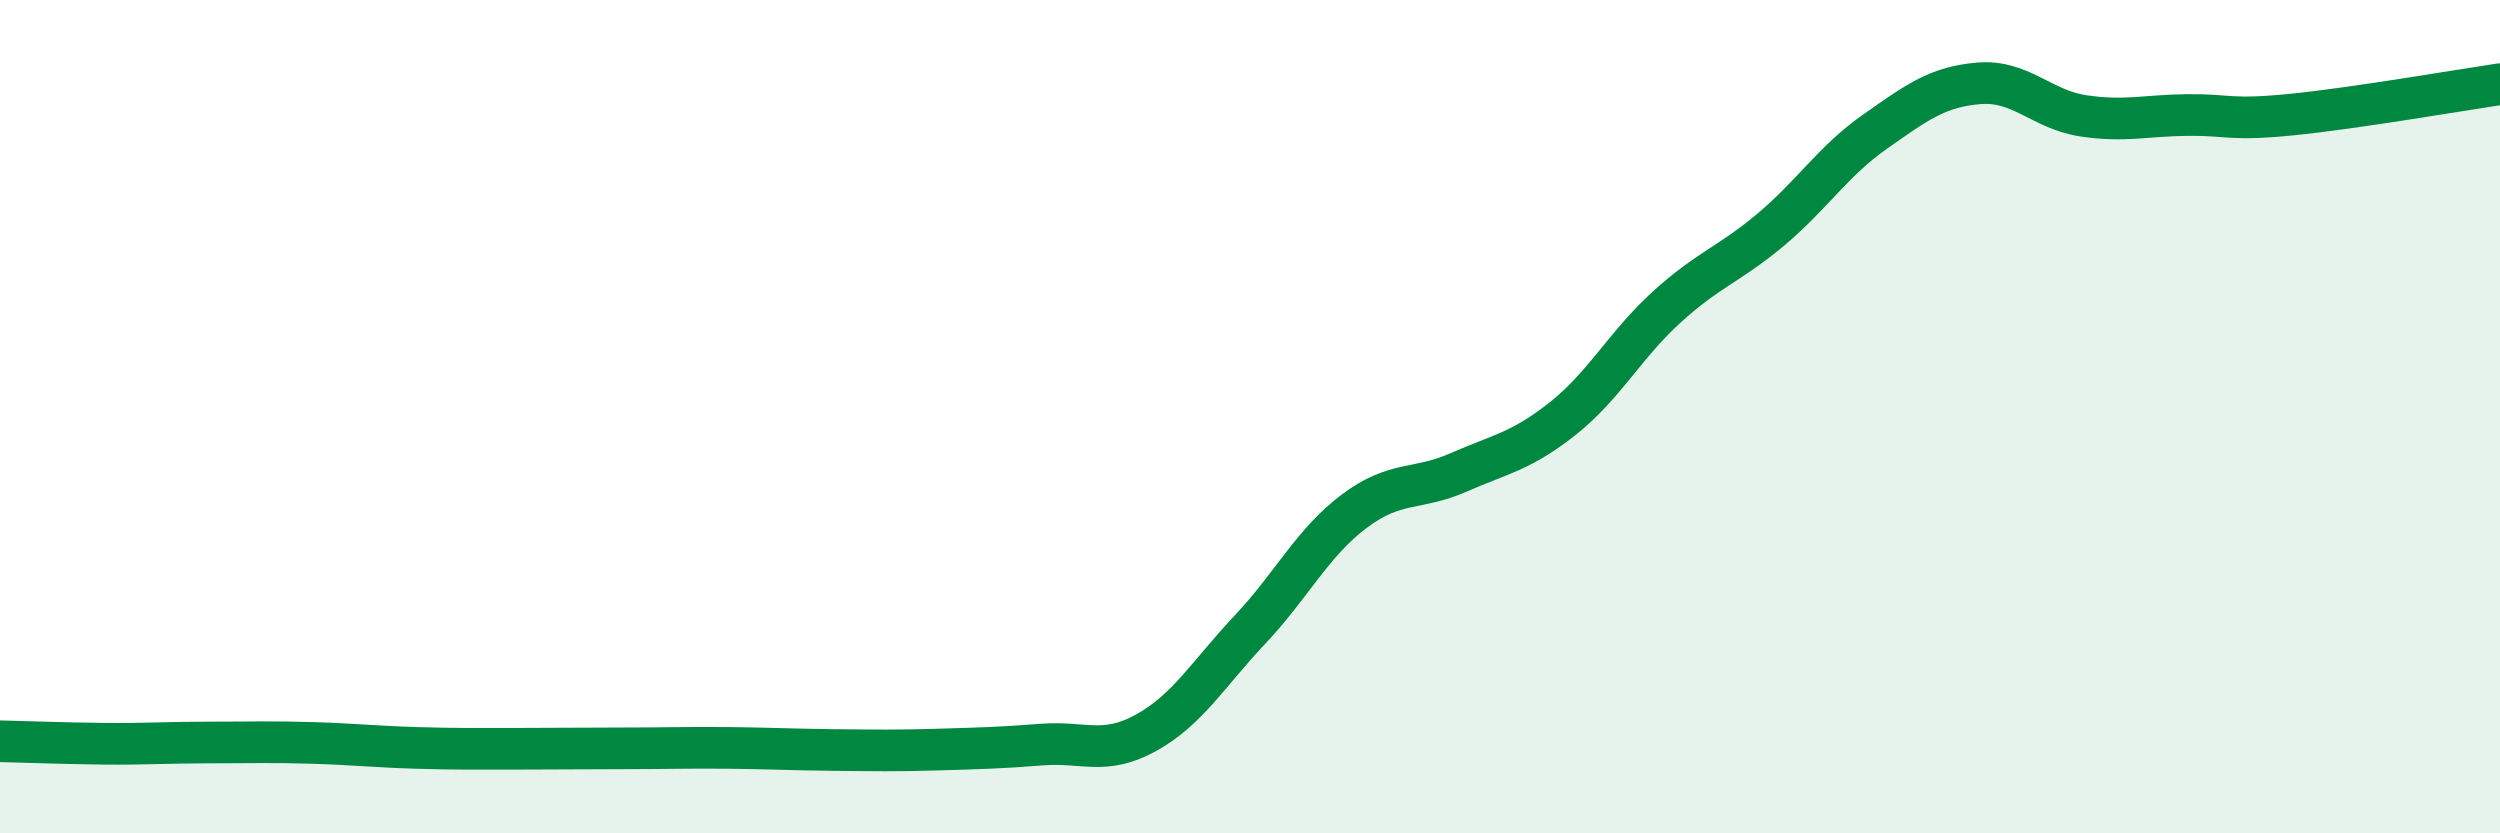
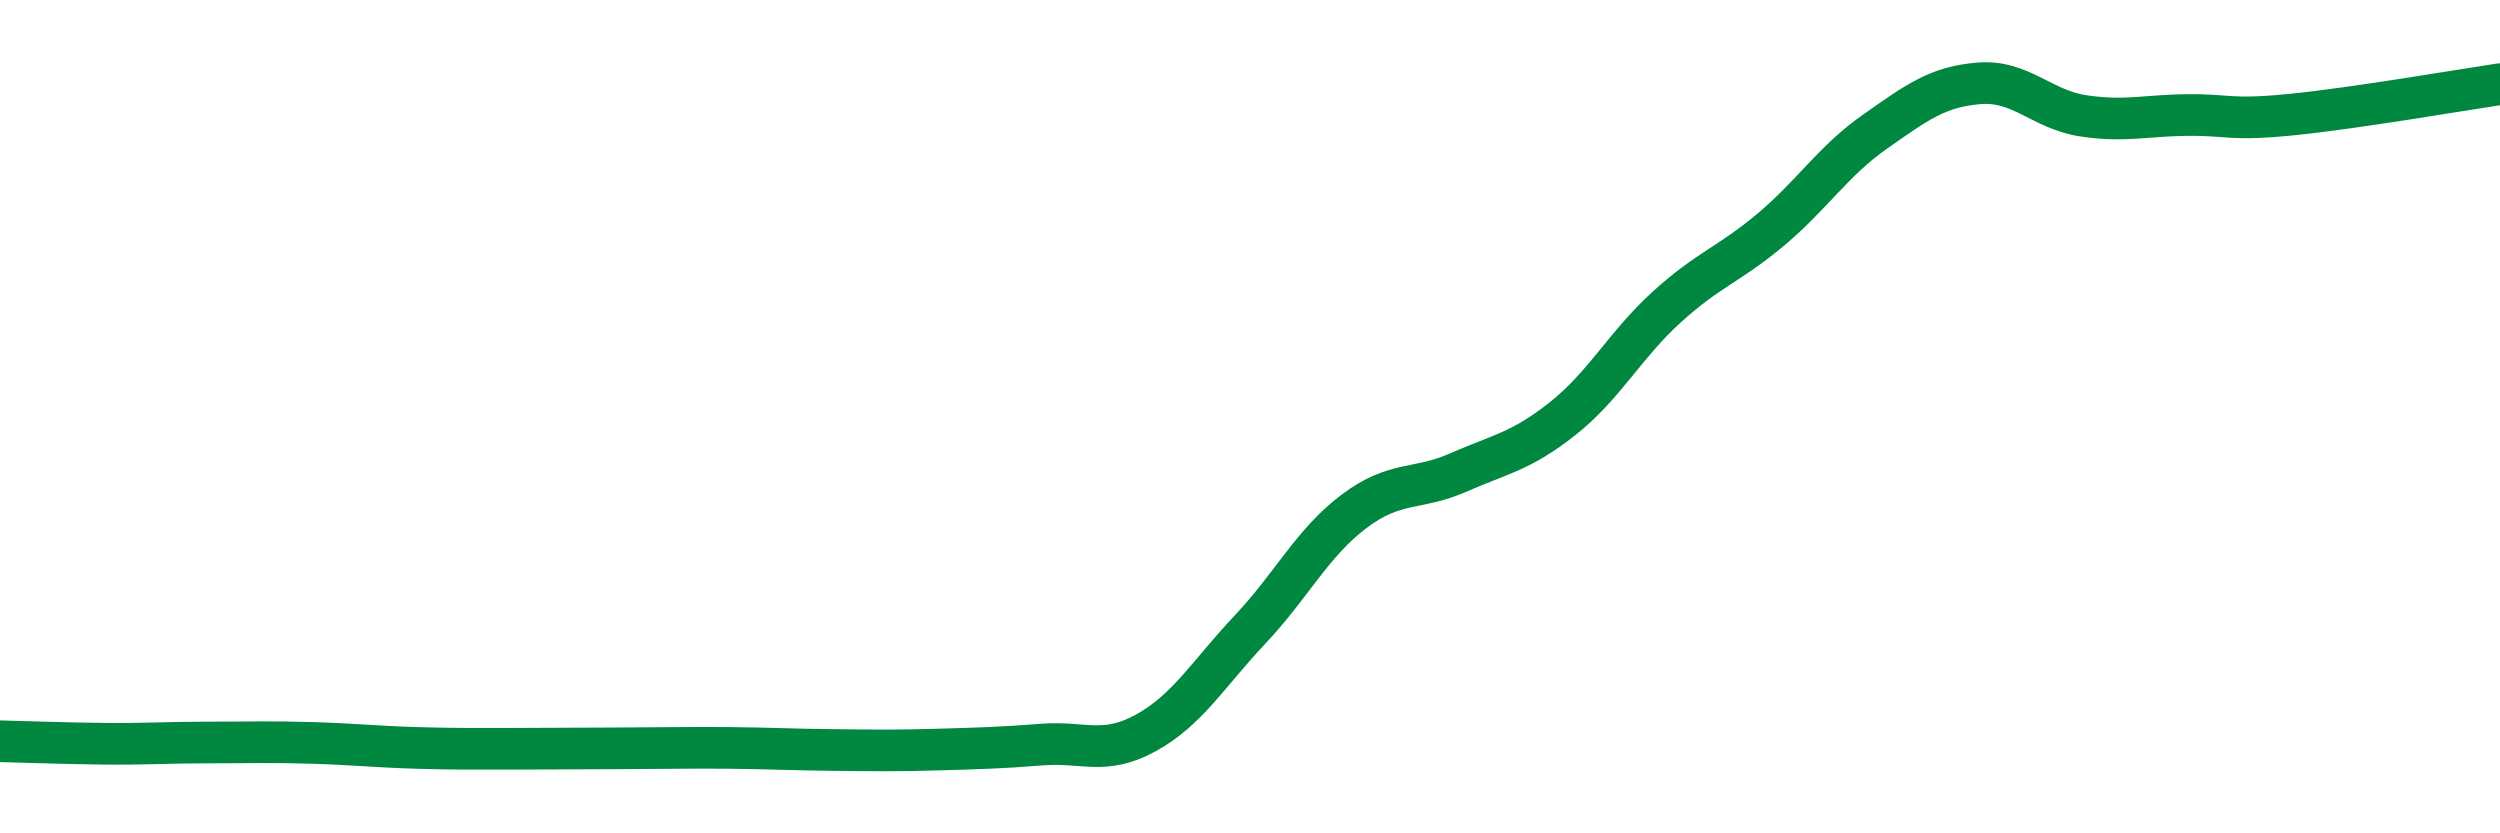
<svg xmlns="http://www.w3.org/2000/svg" width="60" height="20" viewBox="0 0 60 20">
-   <path d="M 0,17.79 C 0.5,17.8 1.5,17.84 2.5,17.85 C 3.5,17.86 4,17.82 5,17.82 C 6,17.82 6.5,17.8 7.5,17.83 C 8.5,17.86 9,17.92 10,17.95 C 11,17.98 11.5,17.97 12.5,17.97 C 13.5,17.97 14,17.96 15,17.96 C 16,17.96 16.5,17.94 17.5,17.95 C 18.5,17.96 19,17.99 20,18 C 21,18.01 21.5,18.02 22.5,17.99 C 23.5,17.96 24,17.95 25,17.87 C 26,17.79 26.5,18.14 27.5,17.59 C 28.5,17.04 29,16.17 30,15.11 C 31,14.05 31.5,13.02 32.5,12.27 C 33.5,11.52 34,11.78 35,11.34 C 36,10.9 36.5,10.84 37.5,10.05 C 38.5,9.26 39,8.28 40,7.37 C 41,6.46 41.5,6.35 42.5,5.51 C 43.5,4.67 44,3.86 45,3.16 C 46,2.46 46.5,2.08 47.5,2 C 48.5,1.92 49,2.63 50,2.78 C 51,2.93 51.5,2.77 52.5,2.76 C 53.5,2.75 53.5,2.9 55,2.75 C 56.5,2.6 59,2.17 60,2.02L60 20L0 20Z" fill="#008740" opacity="0.1" stroke-linecap="round" stroke-linejoin="round" />
-   <path d="M 0,17.79 C 0.5,17.8 1.5,17.84 2.5,17.85 C 3.5,17.86 4,17.82 5,17.82 C 6,17.82 6.5,17.8 7.5,17.83 C 8.5,17.86 9,17.92 10,17.95 C 11,17.98 11.5,17.97 12.5,17.97 C 13.5,17.97 14,17.96 15,17.96 C 16,17.96 16.5,17.94 17.5,17.95 C 18.5,17.96 19,17.99 20,18 C 21,18.01 21.5,18.02 22.5,17.99 C 23.5,17.96 24,17.95 25,17.87 C 26,17.79 26.5,18.14 27.5,17.59 C 28.5,17.04 29,16.17 30,15.11 C 31,14.05 31.5,13.02 32.5,12.27 C 33.5,11.52 34,11.78 35,11.34 C 36,10.9 36.5,10.84 37.5,10.05 C 38.5,9.26 39,8.28 40,7.37 C 41,6.46 41.5,6.35 42.5,5.51 C 43.5,4.67 44,3.86 45,3.16 C 46,2.46 46.5,2.08 47.5,2 C 48.5,1.92 49,2.63 50,2.78 C 51,2.93 51.5,2.77 52.5,2.76 C 53.5,2.75 53.5,2.9 55,2.75 C 56.5,2.6 59,2.17 60,2.02" stroke="#008740" stroke-width="1" fill="none" stroke-linecap="round" stroke-linejoin="round" />
+   <path d="M 0,17.79 C 0.5,17.8 1.5,17.84 2.5,17.85 C 3.5,17.86 4,17.82 5,17.82 C 6,17.82 6.5,17.8 7.5,17.83 C 8.5,17.86 9,17.92 10,17.95 C 11,17.98 11.5,17.97 12.5,17.97 C 16,17.96 16.5,17.94 17.5,17.95 C 18.5,17.96 19,17.99 20,18 C 21,18.01 21.5,18.02 22.5,17.99 C 23.5,17.96 24,17.95 25,17.87 C 26,17.79 26.5,18.14 27.5,17.59 C 28.5,17.04 29,16.17 30,15.11 C 31,14.05 31.5,13.02 32.5,12.27 C 33.5,11.52 34,11.78 35,11.34 C 36,10.9 36.5,10.84 37.5,10.05 C 38.5,9.26 39,8.28 40,7.37 C 41,6.46 41.5,6.35 42.5,5.51 C 43.5,4.67 44,3.86 45,3.16 C 46,2.46 46.5,2.08 47.5,2 C 48.5,1.92 49,2.63 50,2.78 C 51,2.93 51.5,2.77 52.5,2.76 C 53.5,2.75 53.5,2.9 55,2.75 C 56.5,2.6 59,2.17 60,2.02" stroke="#008740" stroke-width="1" fill="none" stroke-linecap="round" stroke-linejoin="round" />
</svg>